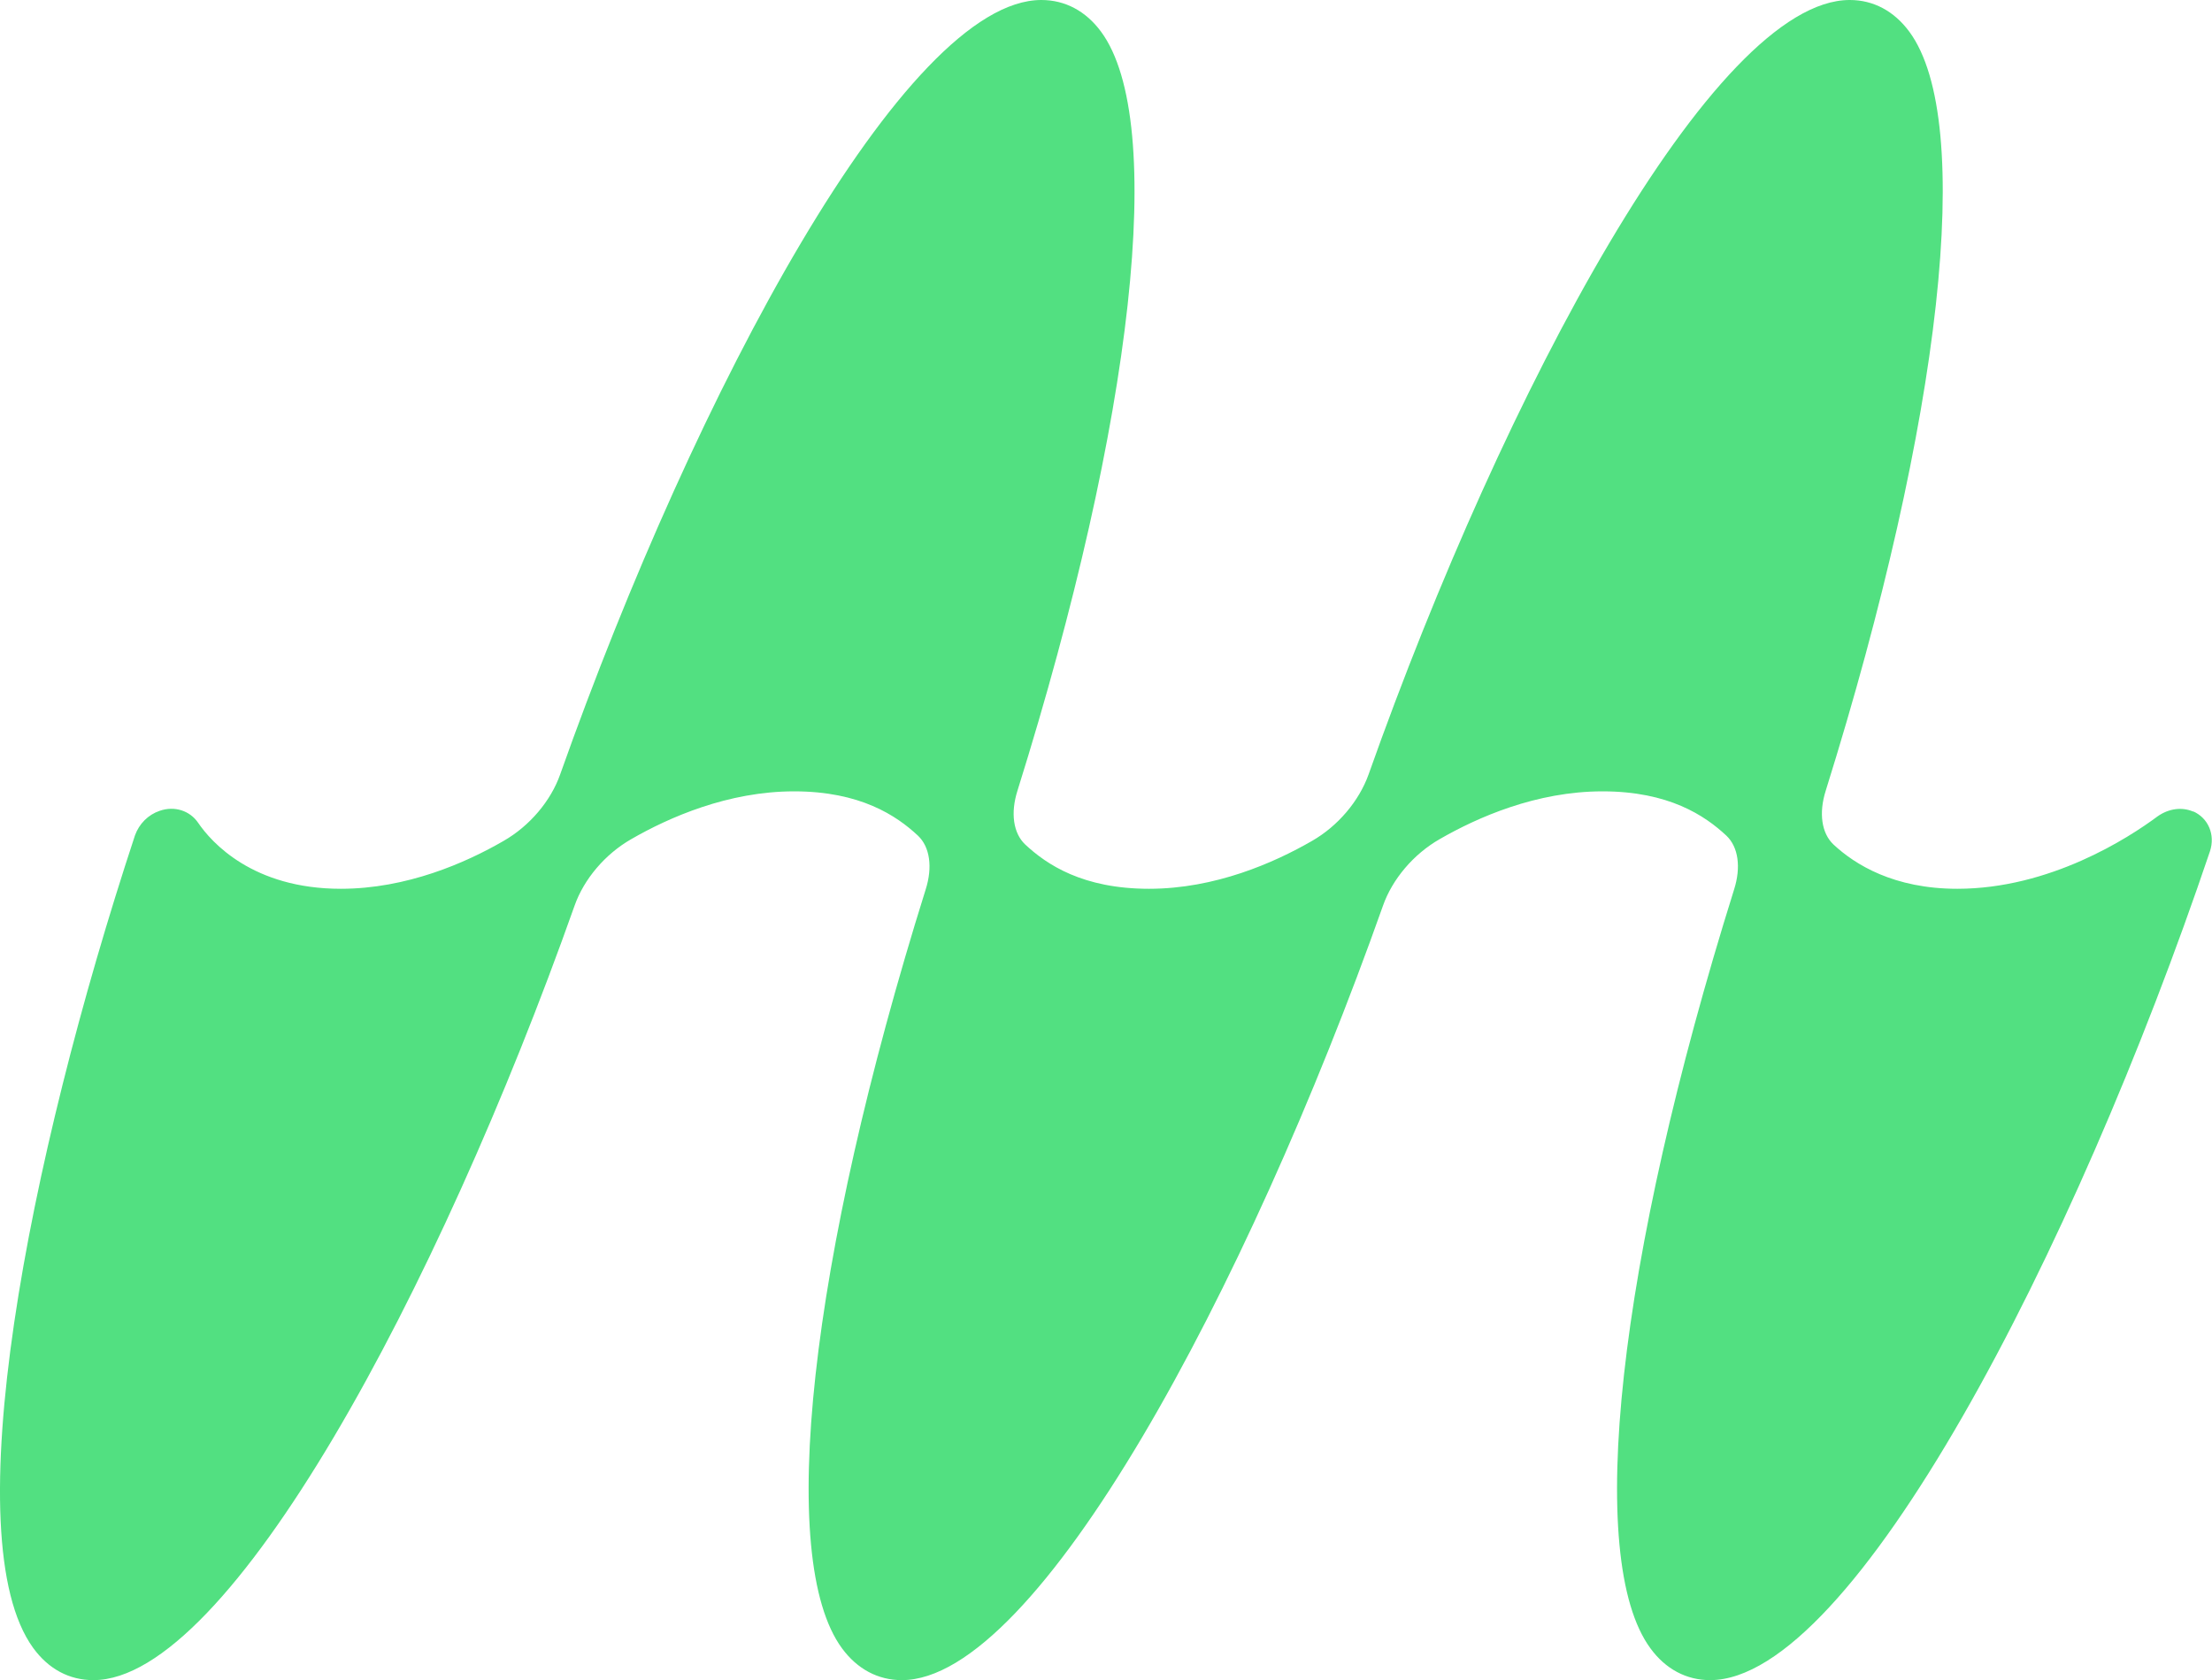
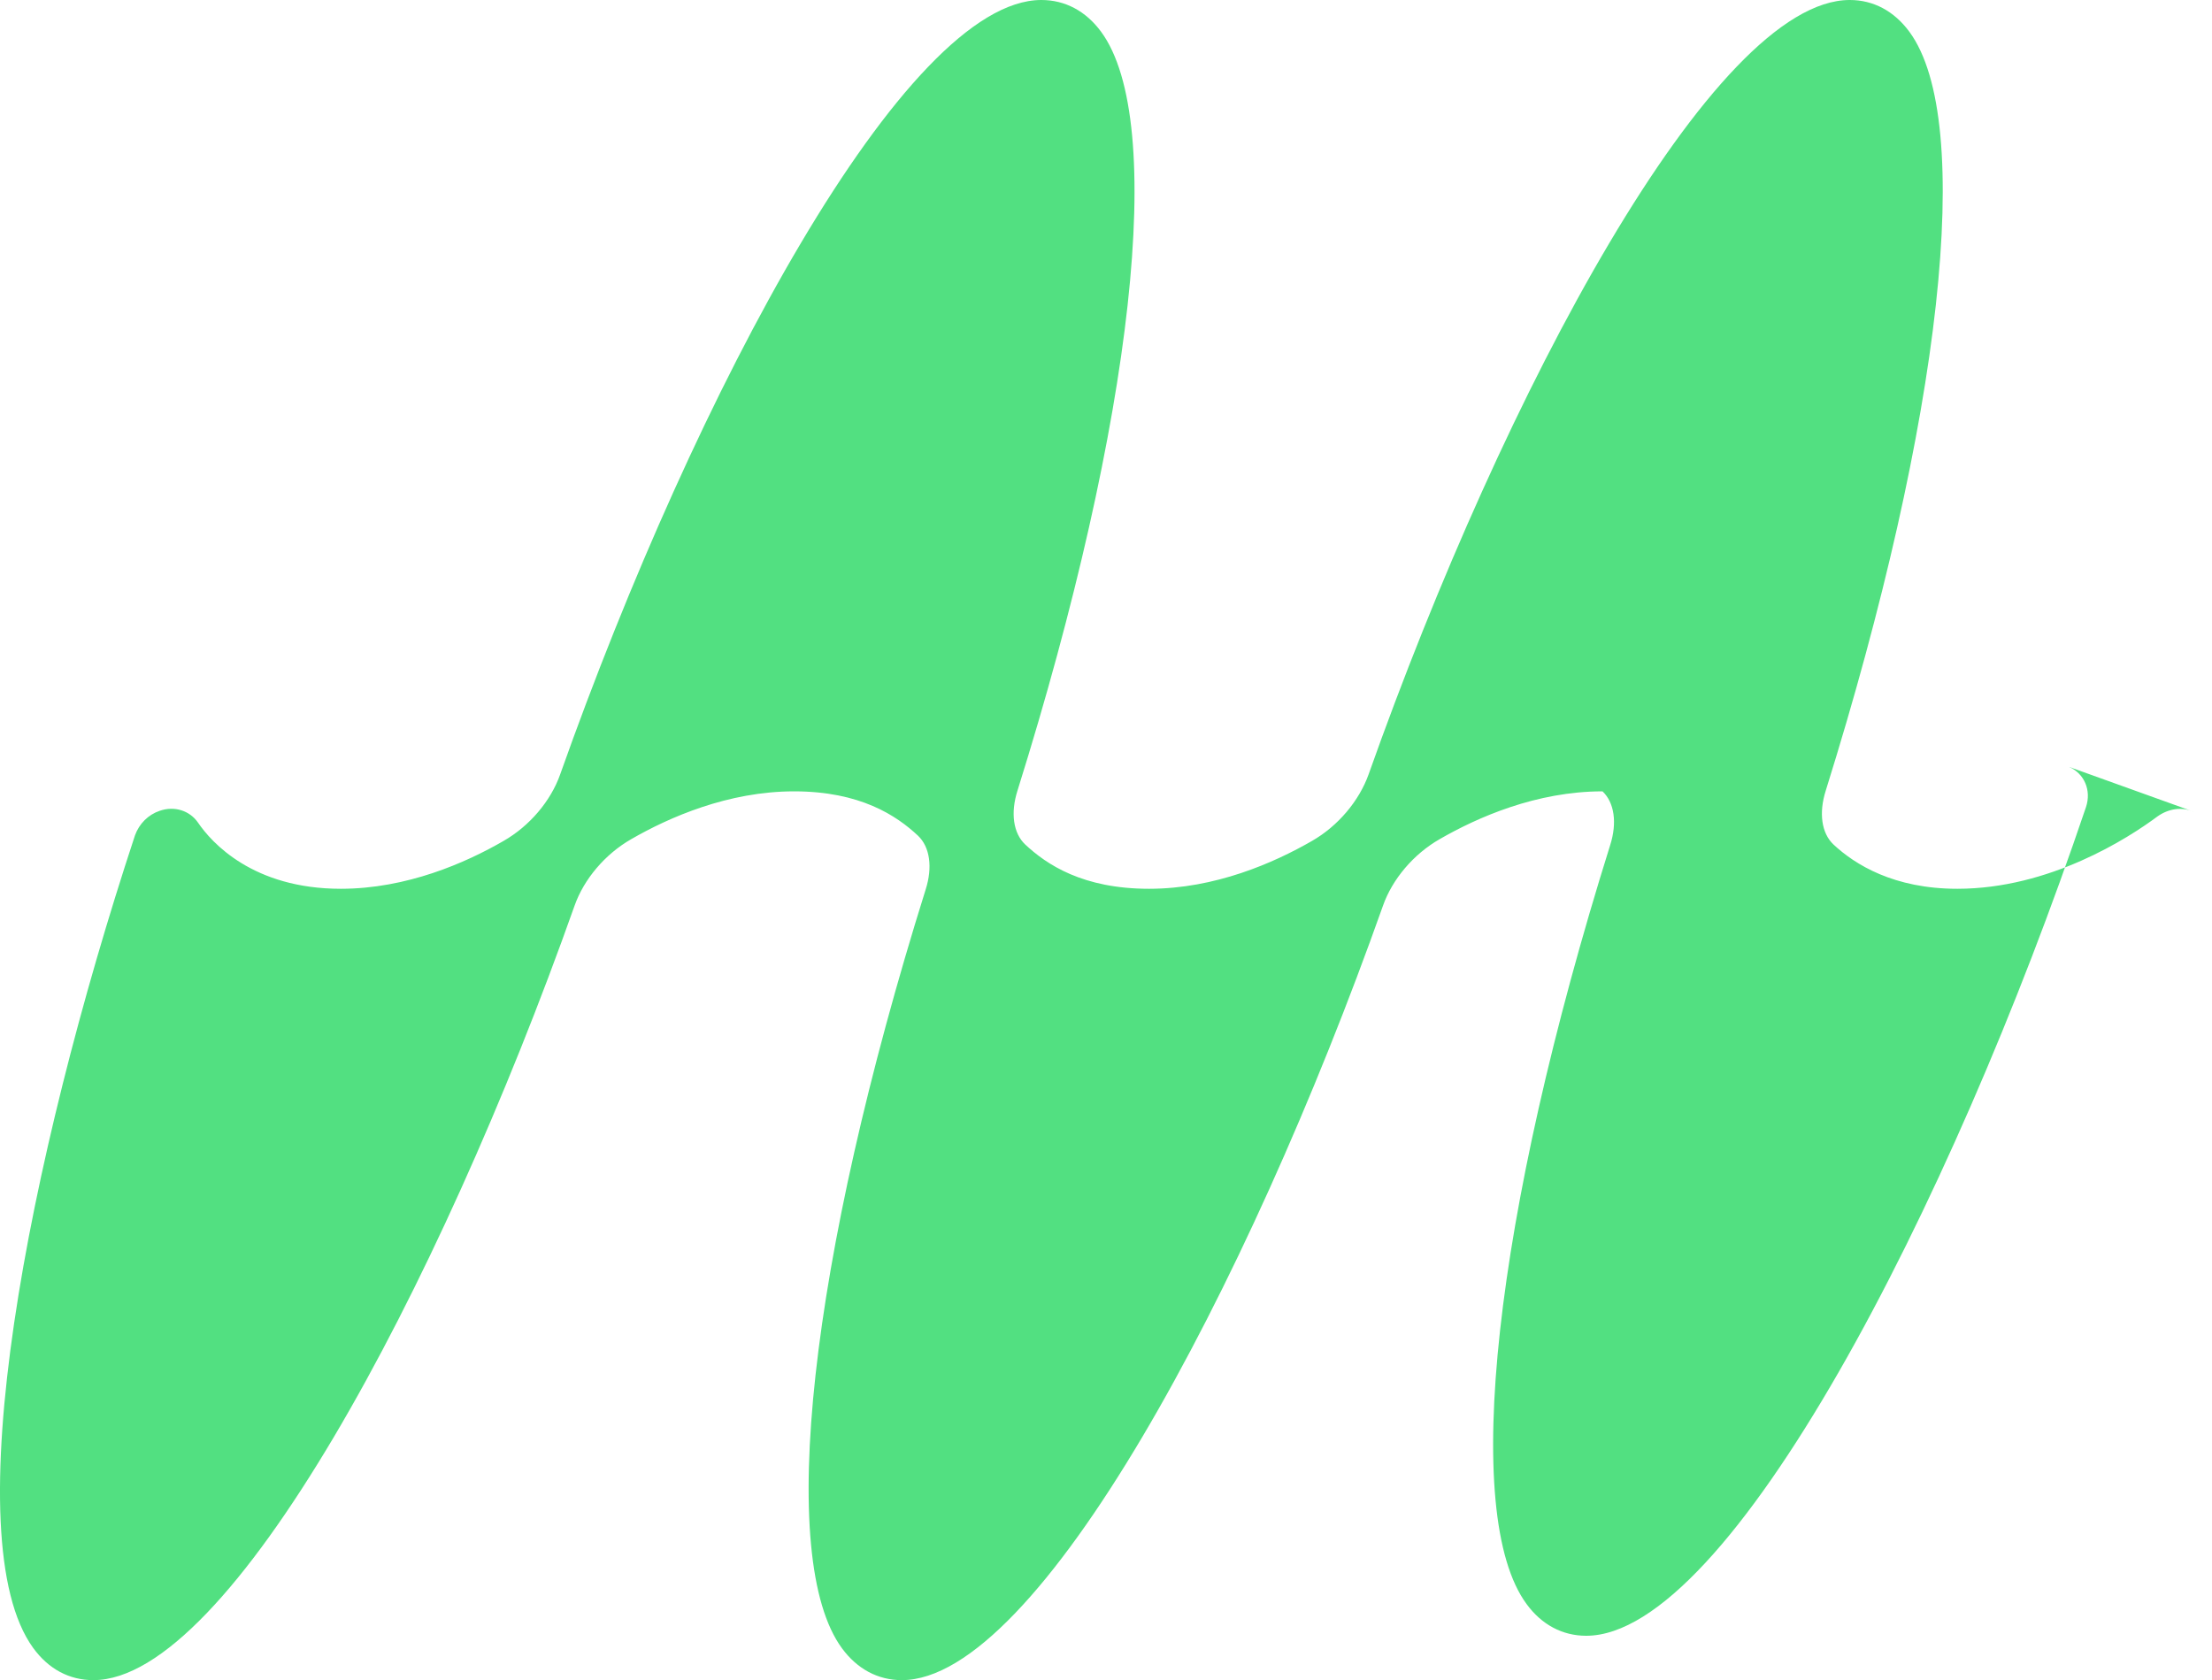
<svg xmlns="http://www.w3.org/2000/svg" id="Layer_2" data-name="Layer 2" viewBox="0 0 142.09 107.95">
  <defs>
    <style>
      .cls-1 {
        fill: #52e081;
      }
    </style>
  </defs>
  <g id="Layer_1-2" data-name="Layer 1">
-     <path class="cls-1" d="M140.89,52.14h-.01c-.72-.31-1.57-.2-2.29.31-1.88,1.4-6.92,4.65-12.86,4.65-4.07,0-6.57-1.55-7.96-2.85-.76-.72-.95-2.02-.49-3.46,7.47-23.88,9.59-43.02,5.37-48.75-.98-1.33-2.31-2.04-3.83-2.04-8.72,0-22.15,25.04-30.91,49.76-.61,1.7-1.96,3.31-3.64,4.27-2.43,1.4-6.21,3.07-10.46,3.07s-6.57-1.55-7.96-2.85c-.76-.72-.95-2.02-.49-3.46,7.48-23.88,9.59-43.02,5.37-48.75-.98-1.33-2.31-2.04-3.84-2.04-8.72,0-22.15,25.04-30.91,49.76-.6,1.7-1.96,3.31-3.64,4.27-2.42,1.4-6.21,3.07-10.45,3.07-5.64,0-8.3-2.97-9.17-4.25-.53-.77-1.51-1.09-2.46-.76-.74.25-1.32.83-1.59,1.58C1.76,74.62-2.94,98.88,2.13,105.87c.99,1.36,2.32,2.07,3.87,2.07,8.72,0,22.15-25.04,30.91-49.76.6-1.7,1.96-3.31,3.64-4.27,2.43-1.4,6.22-3.07,10.46-3.07s6.57,1.55,7.96,2.85c.76.72.95,2.02.49,3.46-7.48,23.88-9.59,43.02-5.37,48.75.98,1.33,2.31,2.04,3.84,2.04,8.72,0,22.15-25.04,30.91-49.76.6-1.7,1.96-3.31,3.64-4.27,2.43-1.4,6.21-3.07,10.46-3.07s6.57,1.55,7.96,2.85c.76.72.95,2.02.49,3.46-7.48,23.88-9.59,43.02-5.37,48.75.97,1.33,2.31,2.04,3.83,2.04,9.17,0,23.39-27.44,32.11-53.25.35-1.07-.11-2.14-1.09-2.57Z" />
+     <path class="cls-1" d="M140.89,52.14h-.01c-.72-.31-1.57-.2-2.29.31-1.88,1.4-6.92,4.65-12.86,4.65-4.07,0-6.57-1.55-7.96-2.85-.76-.72-.95-2.02-.49-3.46,7.47-23.88,9.59-43.02,5.37-48.75-.98-1.33-2.31-2.04-3.83-2.04-8.72,0-22.15,25.04-30.91,49.76-.61,1.7-1.96,3.31-3.64,4.27-2.43,1.4-6.21,3.07-10.46,3.07s-6.57-1.55-7.96-2.85c-.76-.72-.95-2.02-.49-3.46,7.48-23.88,9.59-43.02,5.37-48.75-.98-1.33-2.31-2.04-3.84-2.04-8.72,0-22.15,25.04-30.91,49.76-.6,1.7-1.96,3.31-3.64,4.27-2.42,1.4-6.21,3.07-10.45,3.07-5.64,0-8.3-2.97-9.17-4.25-.53-.77-1.51-1.09-2.46-.76-.74.25-1.32.83-1.59,1.58C1.76,74.62-2.94,98.88,2.13,105.87c.99,1.36,2.32,2.07,3.87,2.07,8.72,0,22.15-25.04,30.91-49.76.6-1.7,1.96-3.31,3.64-4.27,2.43-1.4,6.22-3.07,10.46-3.07s6.57,1.55,7.96,2.85c.76.72.95,2.02.49,3.46-7.48,23.88-9.59,43.02-5.37,48.75.98,1.33,2.31,2.04,3.84,2.04,8.72,0,22.15-25.04,30.91-49.76.6-1.7,1.96-3.31,3.64-4.27,2.43-1.4,6.21-3.07,10.46-3.07c.76.72.95,2.02.49,3.46-7.48,23.88-9.59,43.02-5.37,48.75.97,1.33,2.31,2.04,3.83,2.04,9.17,0,23.39-27.44,32.11-53.25.35-1.07-.11-2.14-1.09-2.57Z" />
  </g>
</svg>